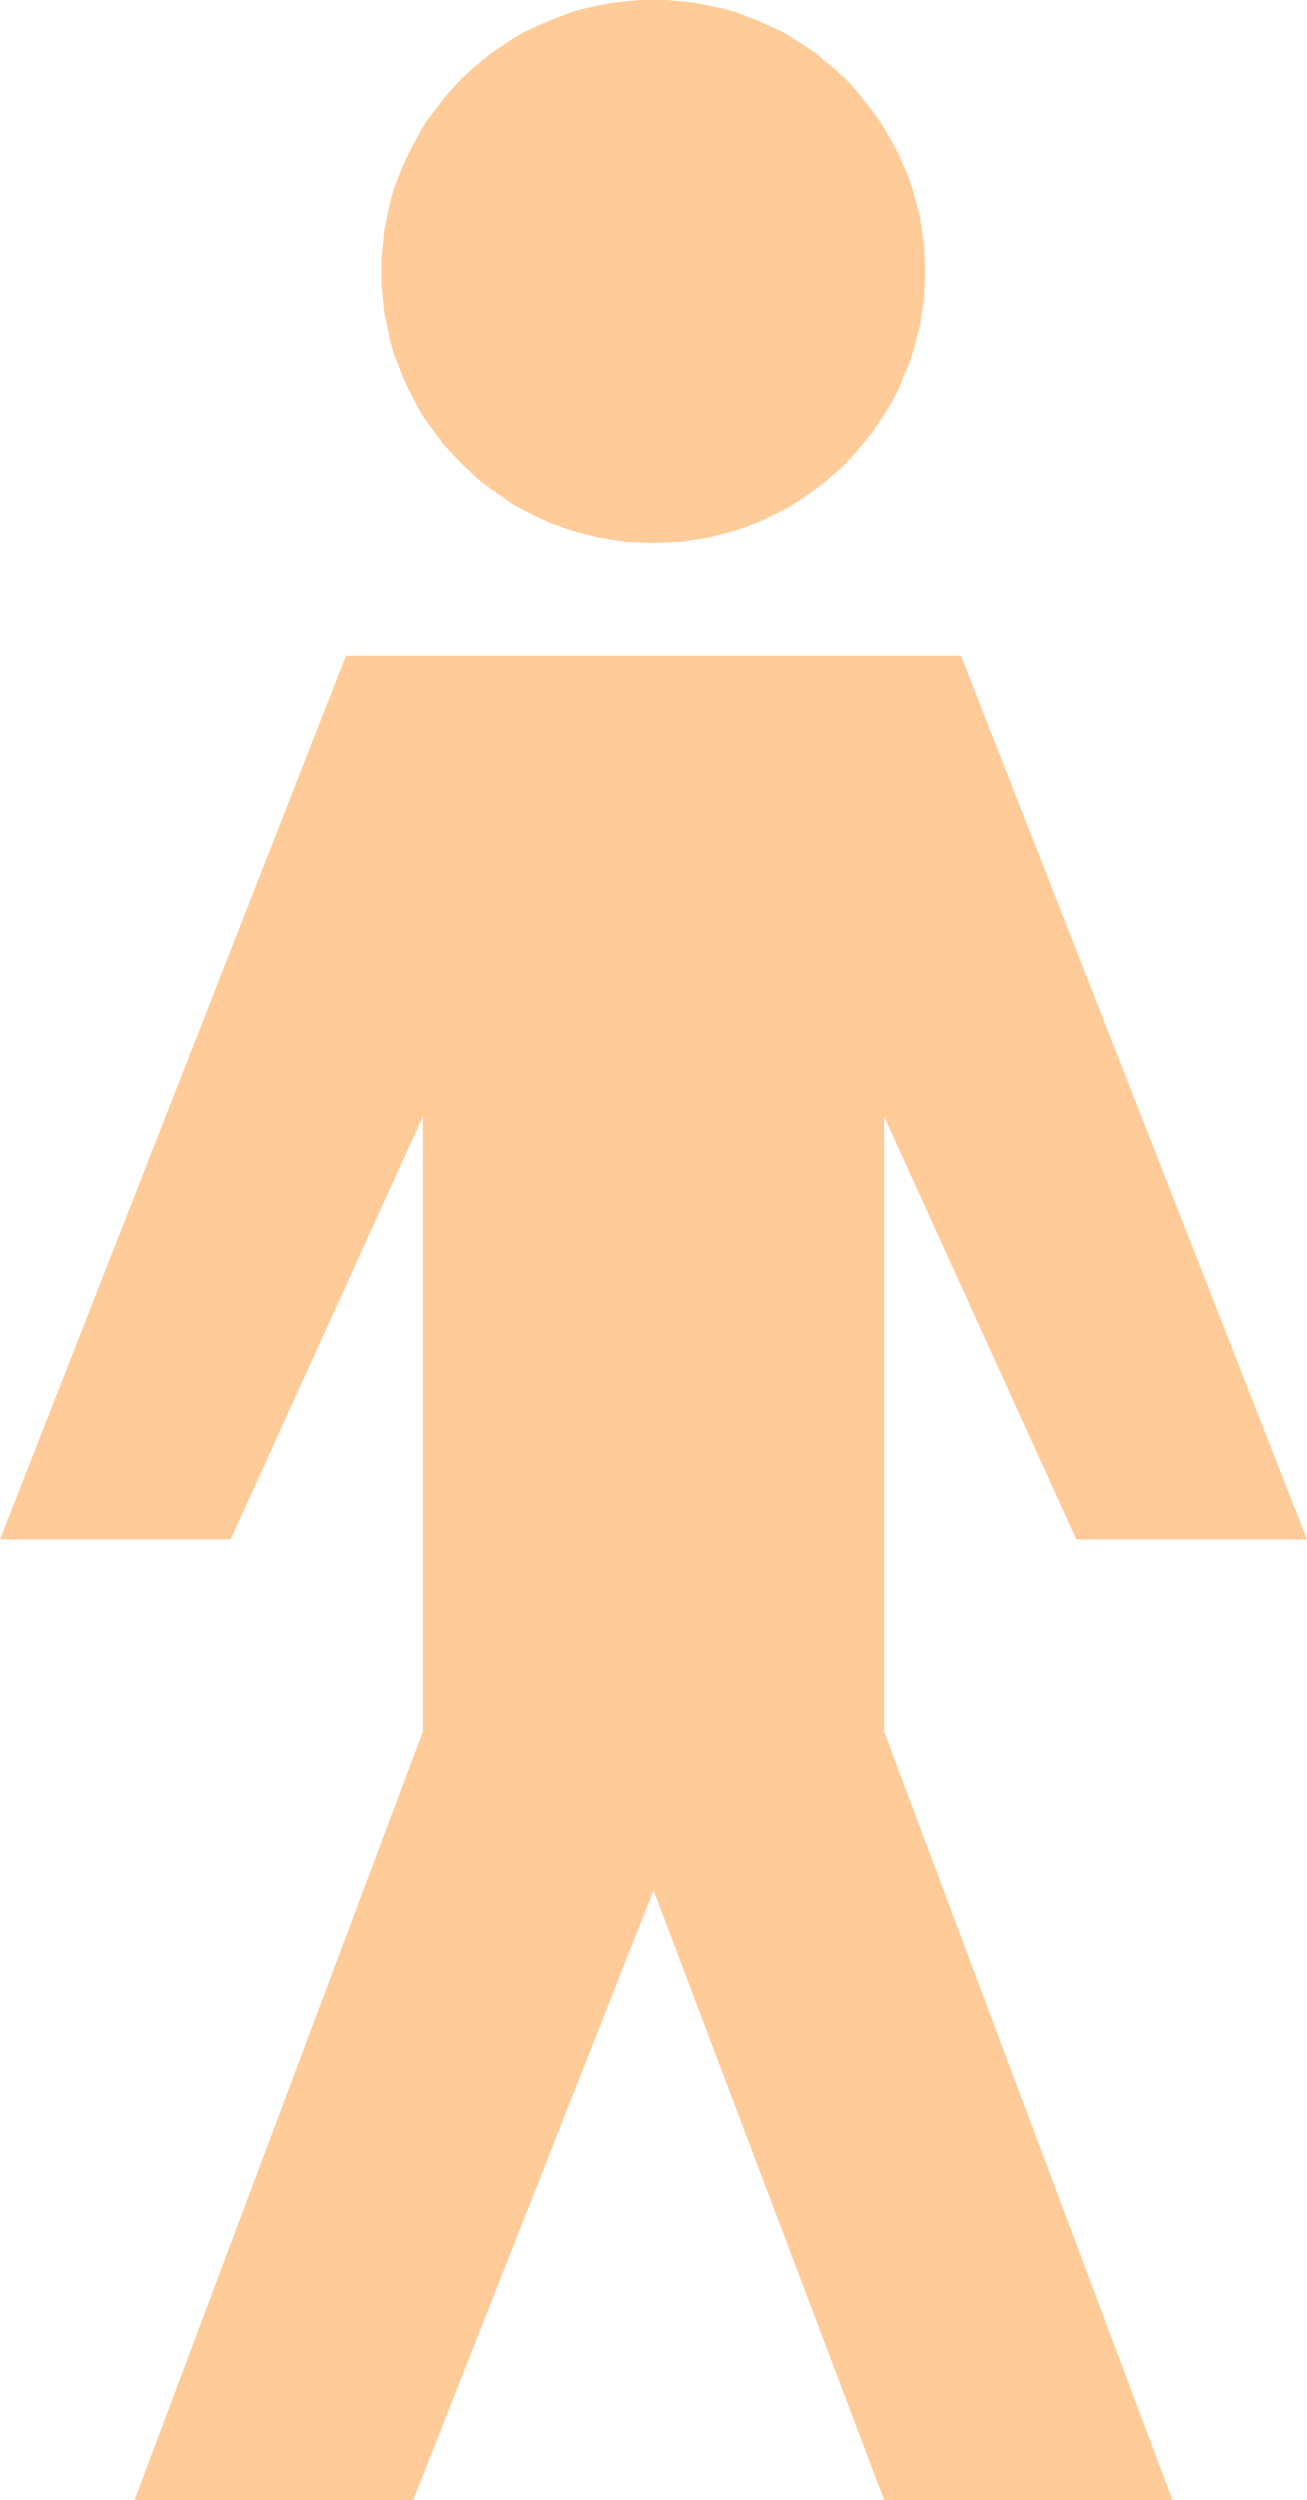
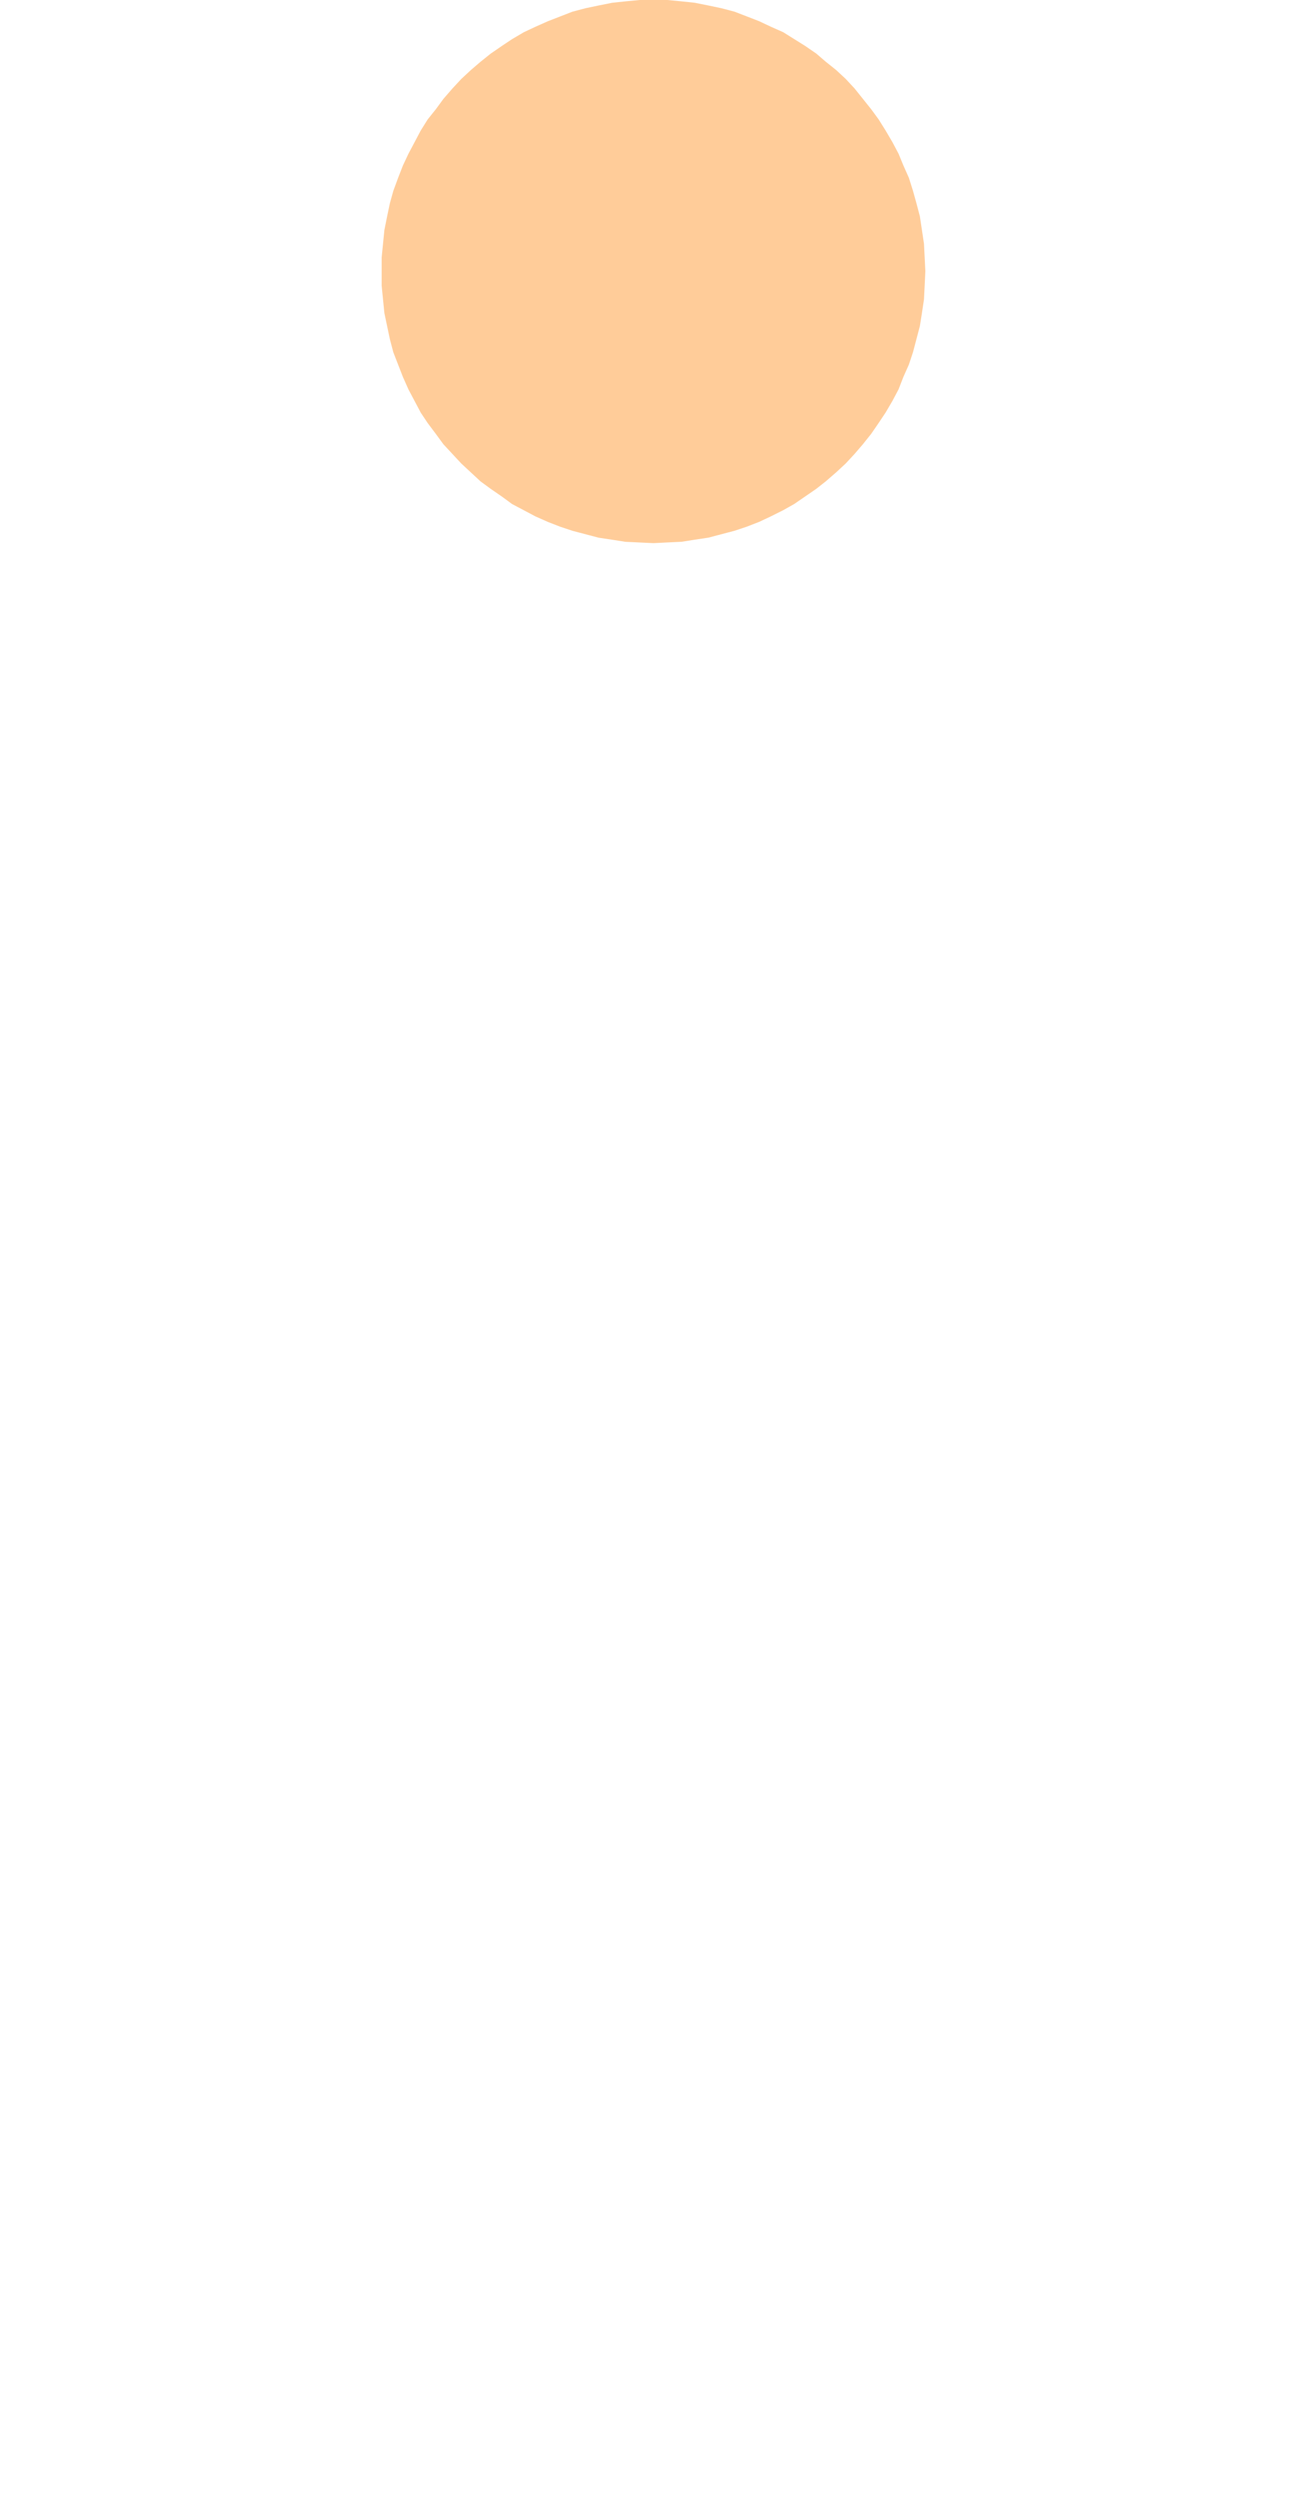
<svg xmlns="http://www.w3.org/2000/svg" xmlns:ns1="http://sodipodi.sourceforge.net/DTD/sodipodi-0.dtd" xmlns:ns2="http://www.inkscape.org/namespaces/inkscape" version="1.0" width="81.397mm" height="155.668mm" id="svg2" ns1:docname="Male 5.wmf">
  <ns1:namedview id="namedview2" pagecolor="#ffffff" bordercolor="#000000" borderopacity="0.25" ns2:showpageshadow="2" ns2:pageopacity="0.0" ns2:pagecheckerboard="0" ns2:deskcolor="#d1d1d1" ns2:document-units="mm" />
  <defs id="defs1">
    <pattern id="WMFhbasepattern" patternUnits="userSpaceOnUse" width="6" height="6" x="0" y="0" />
  </defs>
  <path style="fill:#ffcc99;fill-opacity:1;fill-rule:evenodd;stroke:none" d="m 153.822,127.819 3.232,-0.162 3.393,-0.162 3.07,-0.485 3.232,-0.485 3.07,-0.808 3.07,-0.808 2.908,-0.97 2.908,-1.131 2.747,-1.293 2.908,-1.454 2.585,-1.454 2.585,-1.778 2.585,-1.778 2.262,-1.778 2.424,-2.101 2.262,-2.101 2.1,-2.262 1.939,-2.262 1.939,-2.424 1.777,-2.585 1.616,-2.424 1.616,-2.747 1.454,-2.747 1.131,-2.909 1.293,-2.909 0.969,-2.909 0.808,-3.07 0.808,-3.07 0.485,-3.07 0.485,-3.232 0.162,-3.232 0.162,-3.393 -0.162,-3.232 -0.162,-3.232 -0.485,-3.232 -0.485,-3.232 -0.808,-3.07 -0.808,-2.909 -0.969,-3.07 -1.293,-2.909 -1.131,-2.747 -1.454,-2.747 -1.616,-2.747 -1.616,-2.585 -1.777,-2.424 -1.939,-2.424 -1.939,-2.424 -2.1,-2.262 -2.262,-2.101 -2.424,-1.939 -2.262,-1.939 -2.585,-1.778 -2.585,-1.616 -2.585,-1.616 -2.908,-1.293 -2.747,-1.293 -2.908,-1.131 L 172.888,2.747 169.818,1.939 166.748,1.293 163.516,0.646 160.446,0.323 157.053,0 h -3.232 -3.232 l -3.393,0.323 -3.07,0.323 -3.232,0.646 -3.07,0.646 -3.07,0.808 -2.908,1.131 -2.908,1.131 -2.908,1.293 -2.747,1.293 -2.747,1.616 -2.424,1.616 -2.585,1.778 -2.424,1.939 -2.262,1.939 -2.262,2.101 -2.1,2.262 -2.101,2.424 -1.777,2.424 -1.939,2.424 -1.616,2.585 -1.454,2.747 -1.454,2.747 -1.293,2.747 -1.131,2.909 -1.131,3.07 -0.808,2.909 -0.646,3.07 -0.646,3.232 -0.323,3.232 -0.323,3.232 v 3.232 3.393 l 0.323,3.232 0.323,3.232 0.646,3.07 0.646,3.07 0.808,3.07 1.131,2.909 1.131,2.909 1.293,2.909 1.454,2.747 1.454,2.747 1.616,2.424 1.939,2.585 1.777,2.424 2.101,2.262 2.1,2.262 2.262,2.101 2.262,2.101 2.424,1.778 2.585,1.778 2.424,1.778 2.747,1.454 2.747,1.454 2.908,1.293 2.908,1.131 2.908,0.97 3.07,0.808 3.07,0.808 3.232,0.485 3.07,0.485 3.393,0.162 z" id="path1" />
-   <path style="fill:#ffcc99;fill-opacity:1;fill-rule:evenodd;stroke:none" d="m 153.822,444.86 54.29,143.493 h 67.863 L 208.112,407.533 V 262.747 l 45.242,99.54 h 54.29 L 226.209,154.32 H 81.435 L 0,362.287 H 54.29 L 99.532,262.747 V 407.533 L 31.669,588.353 h 65.6 z" id="path2" />
</svg>